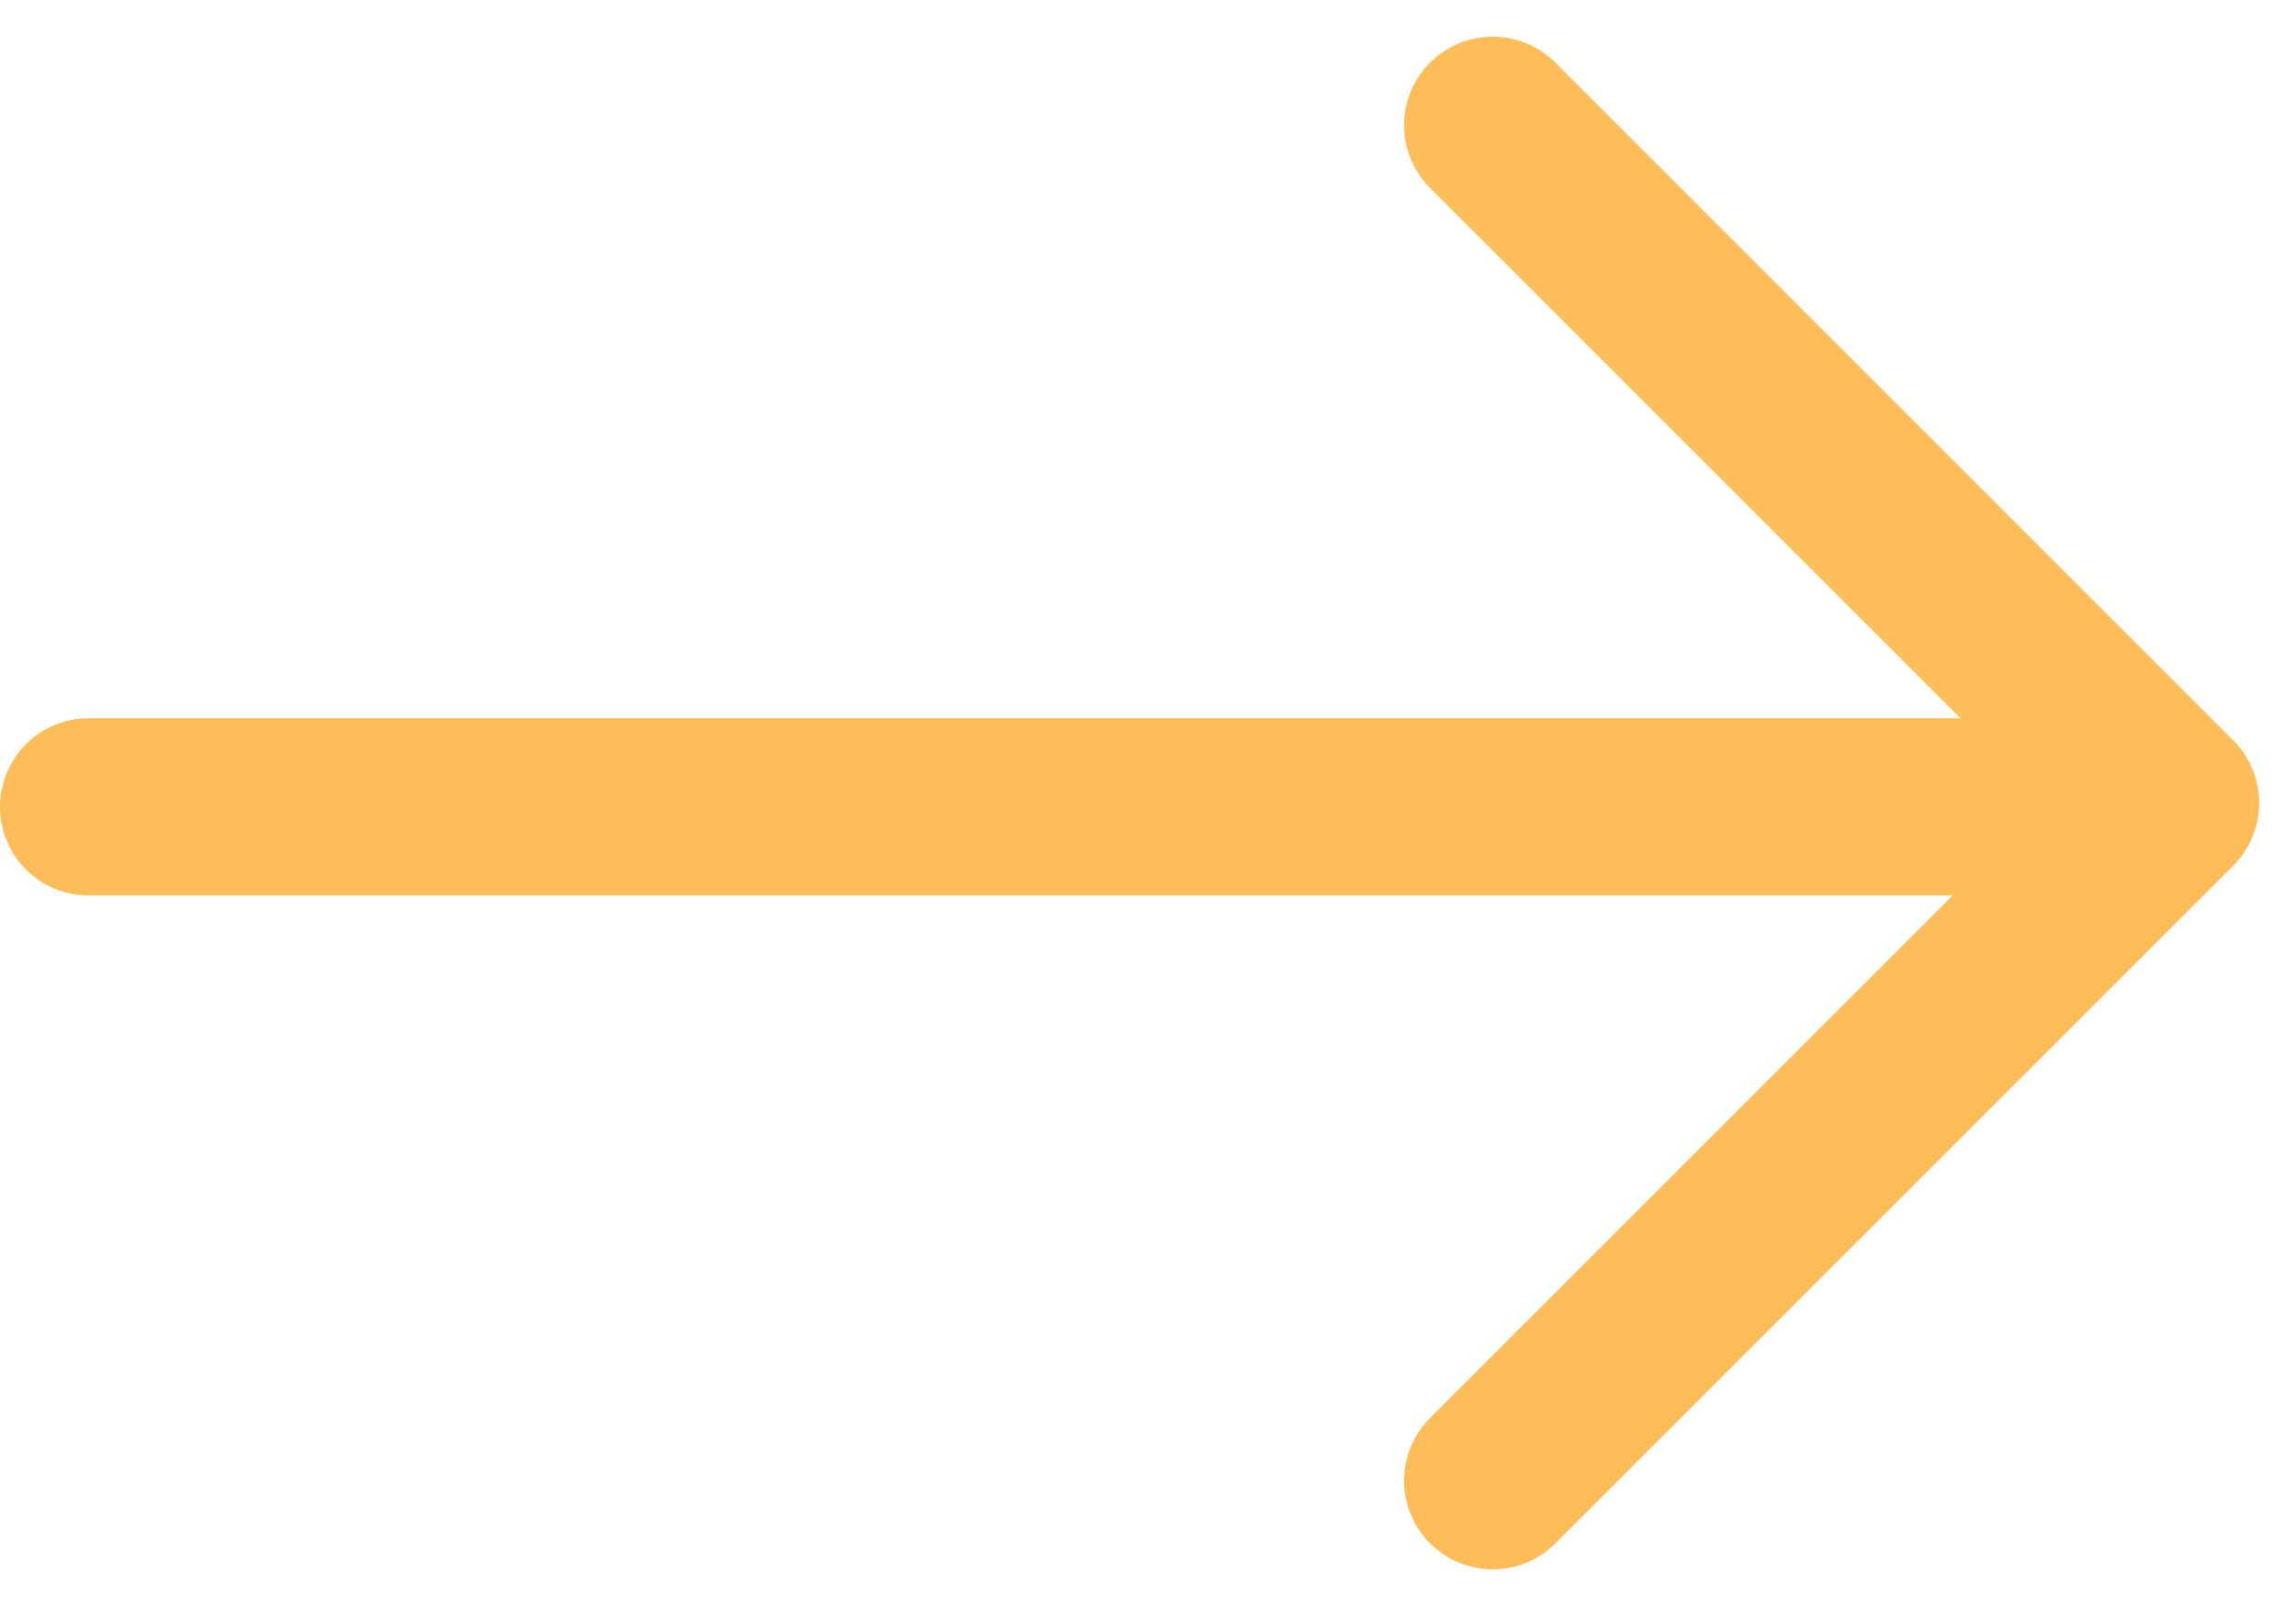
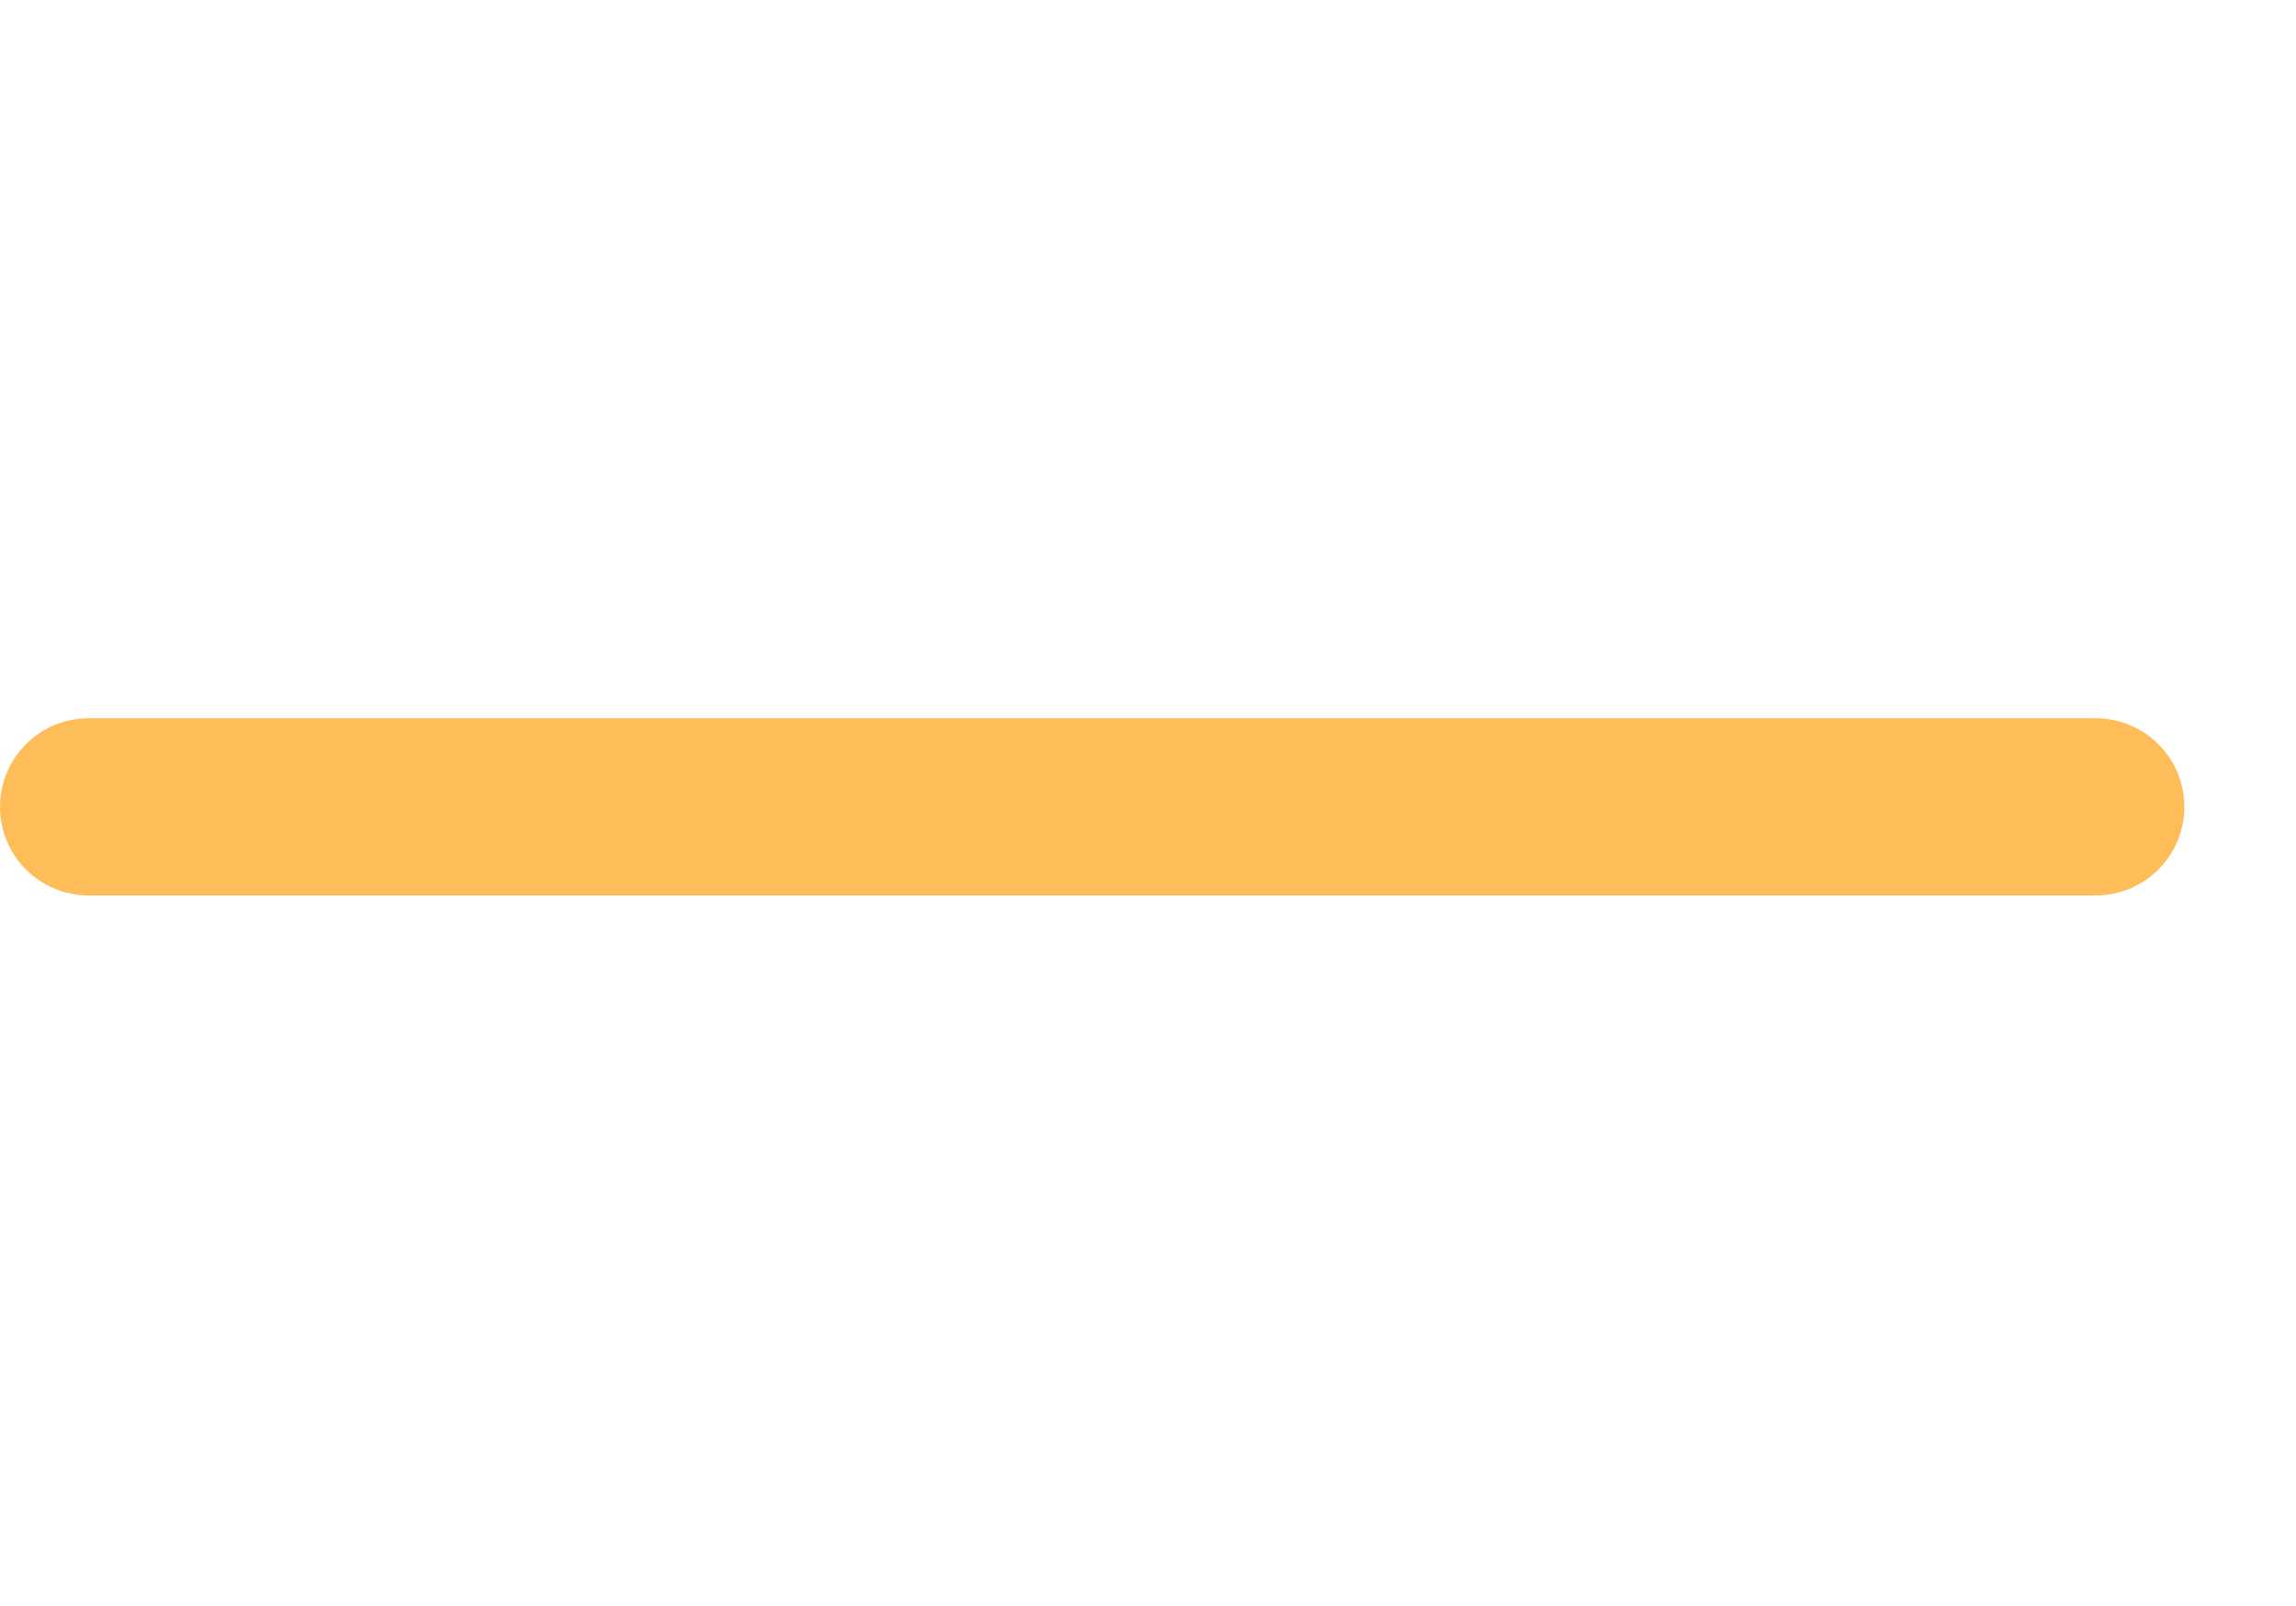
<svg xmlns="http://www.w3.org/2000/svg" width="25.908" height="18.126" viewBox="0 0 25.908 18.126">
  <g id="arrow" transform="translate(24.493 16.712) rotate(180)">
-     <path id="Path_3184" data-name="Path 3184" d="M0,0H10.817V10.817" transform="translate(7.649 15.298) rotate(-135)" fill="none" stroke="#FFBD59" stroke-linecap="round" stroke-linejoin="round" stroke-width="2" />
    <line id="Line_9" data-name="Line 9" x2="22.648" transform="translate(0.845 7.606)" fill="none" stroke="#FFBD59" stroke-linecap="round" stroke-width="2" />
  </g>
</svg>